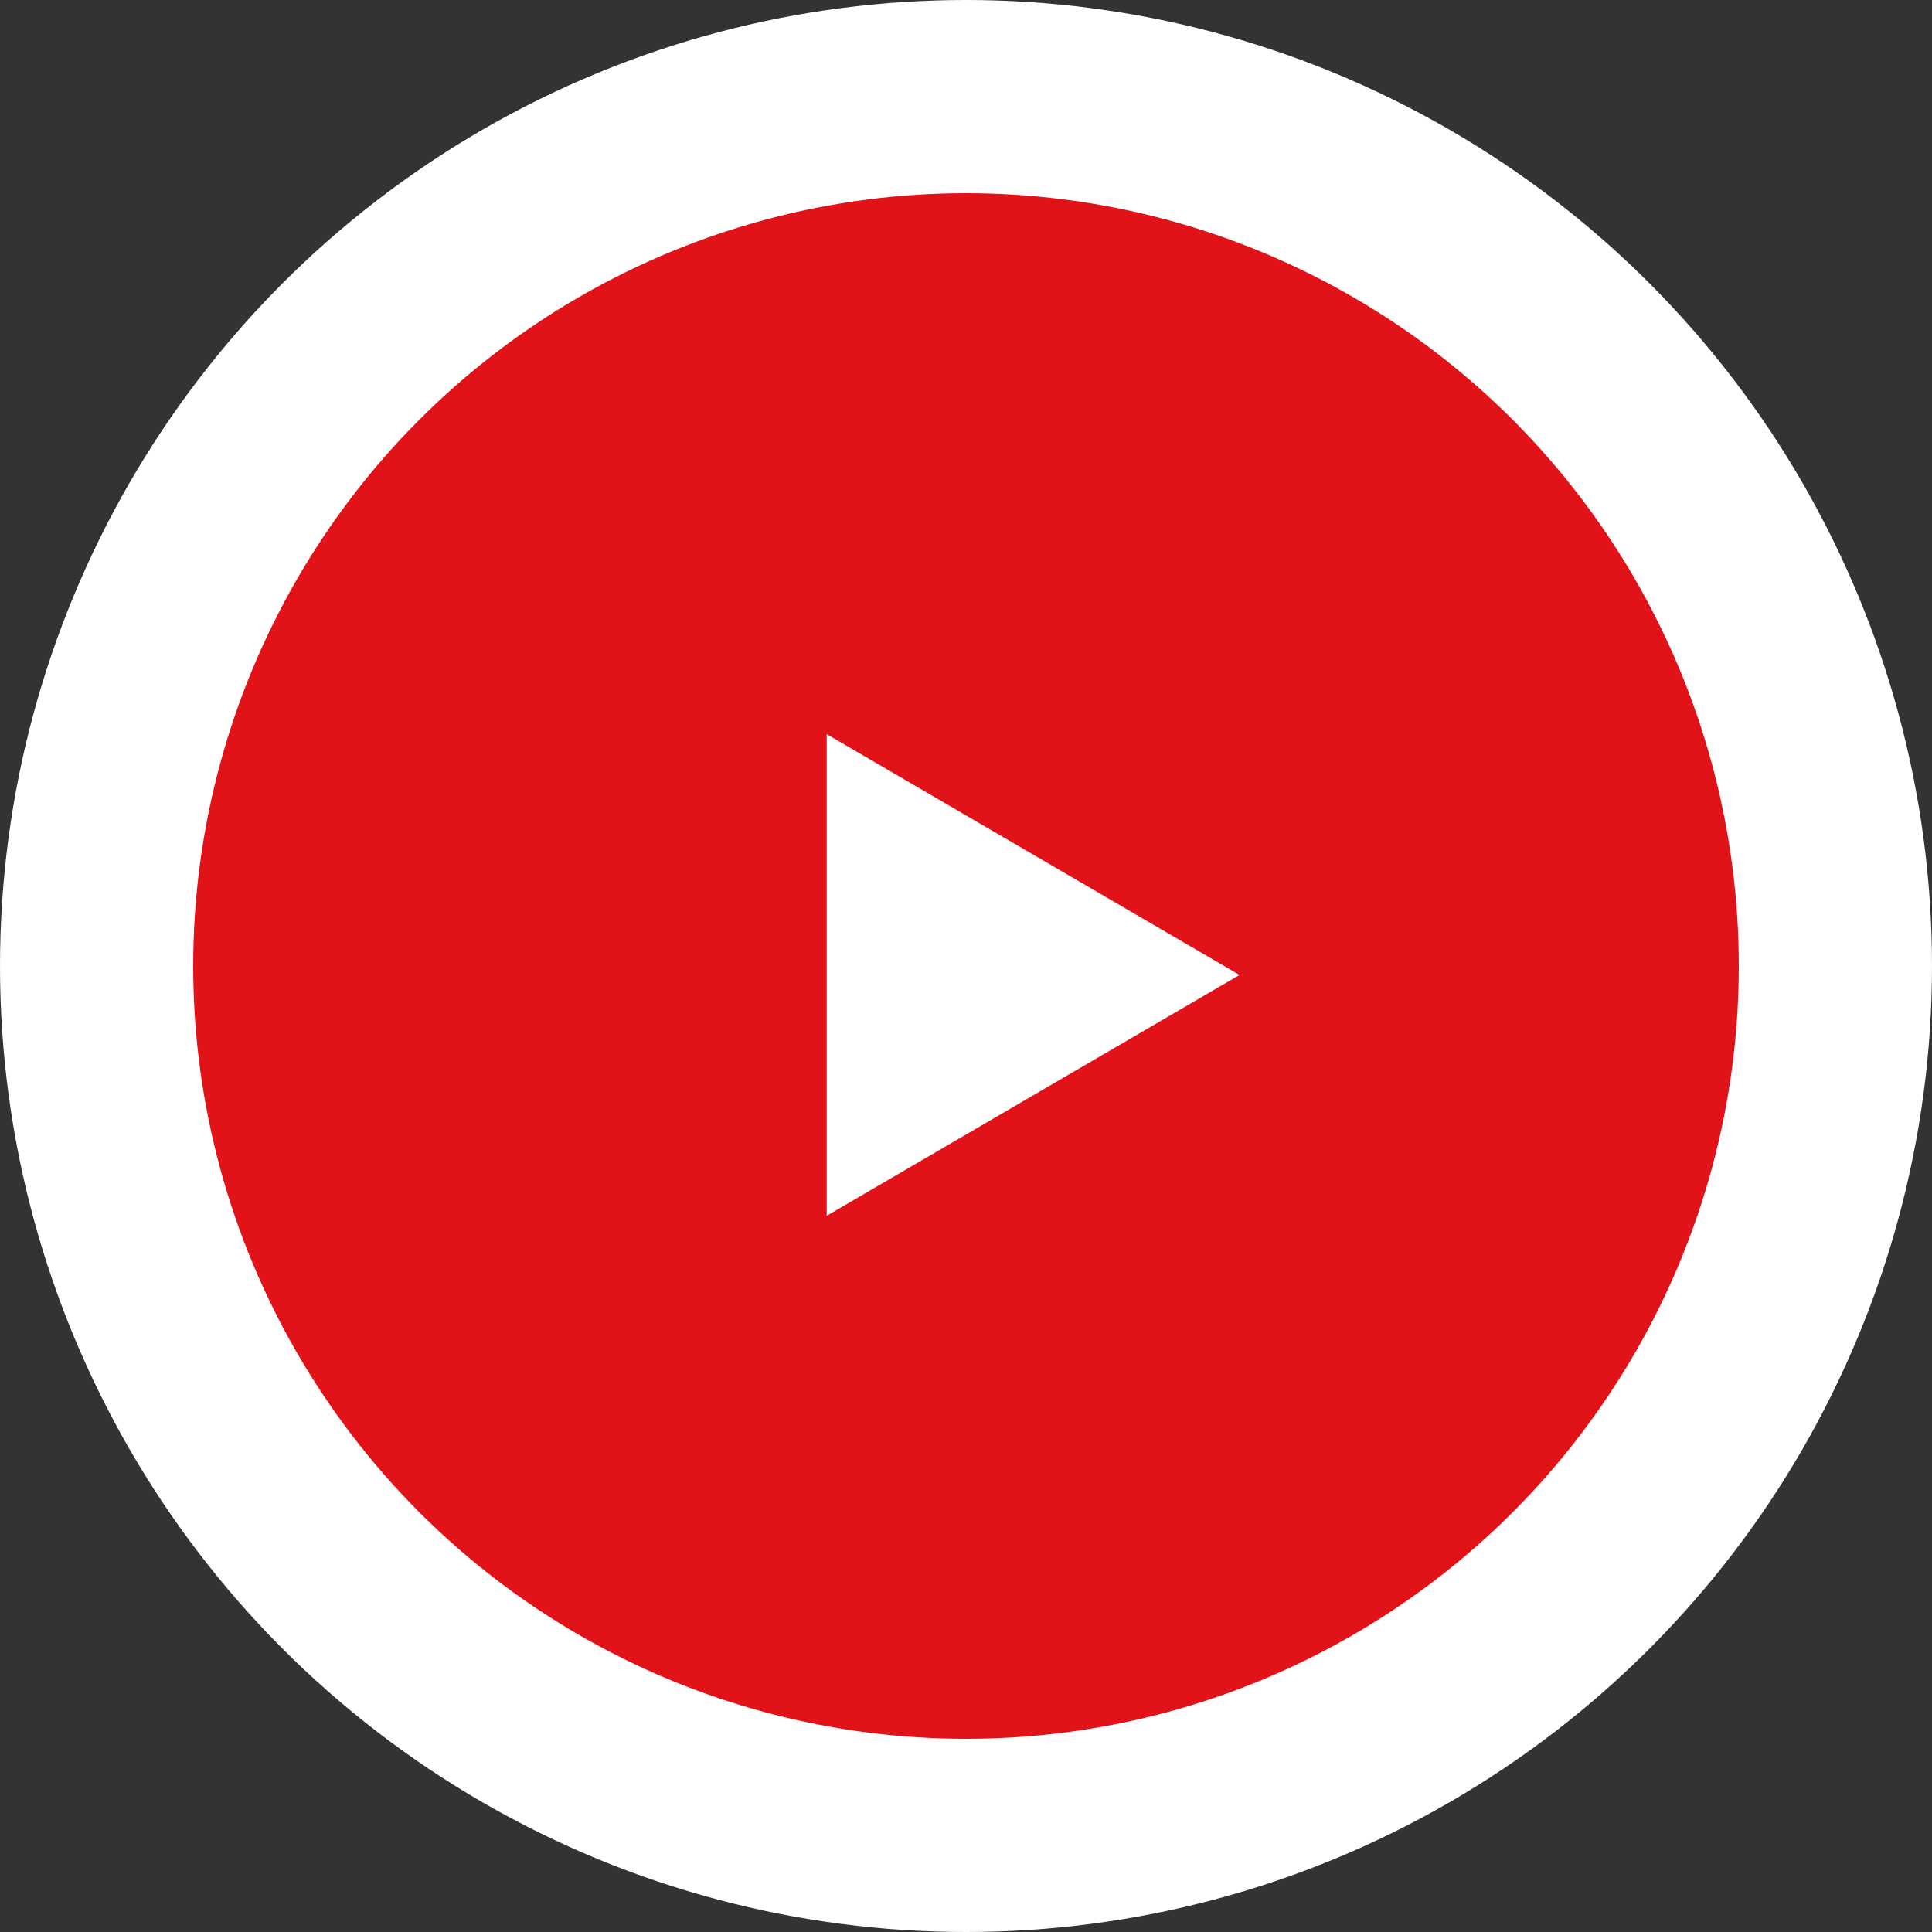
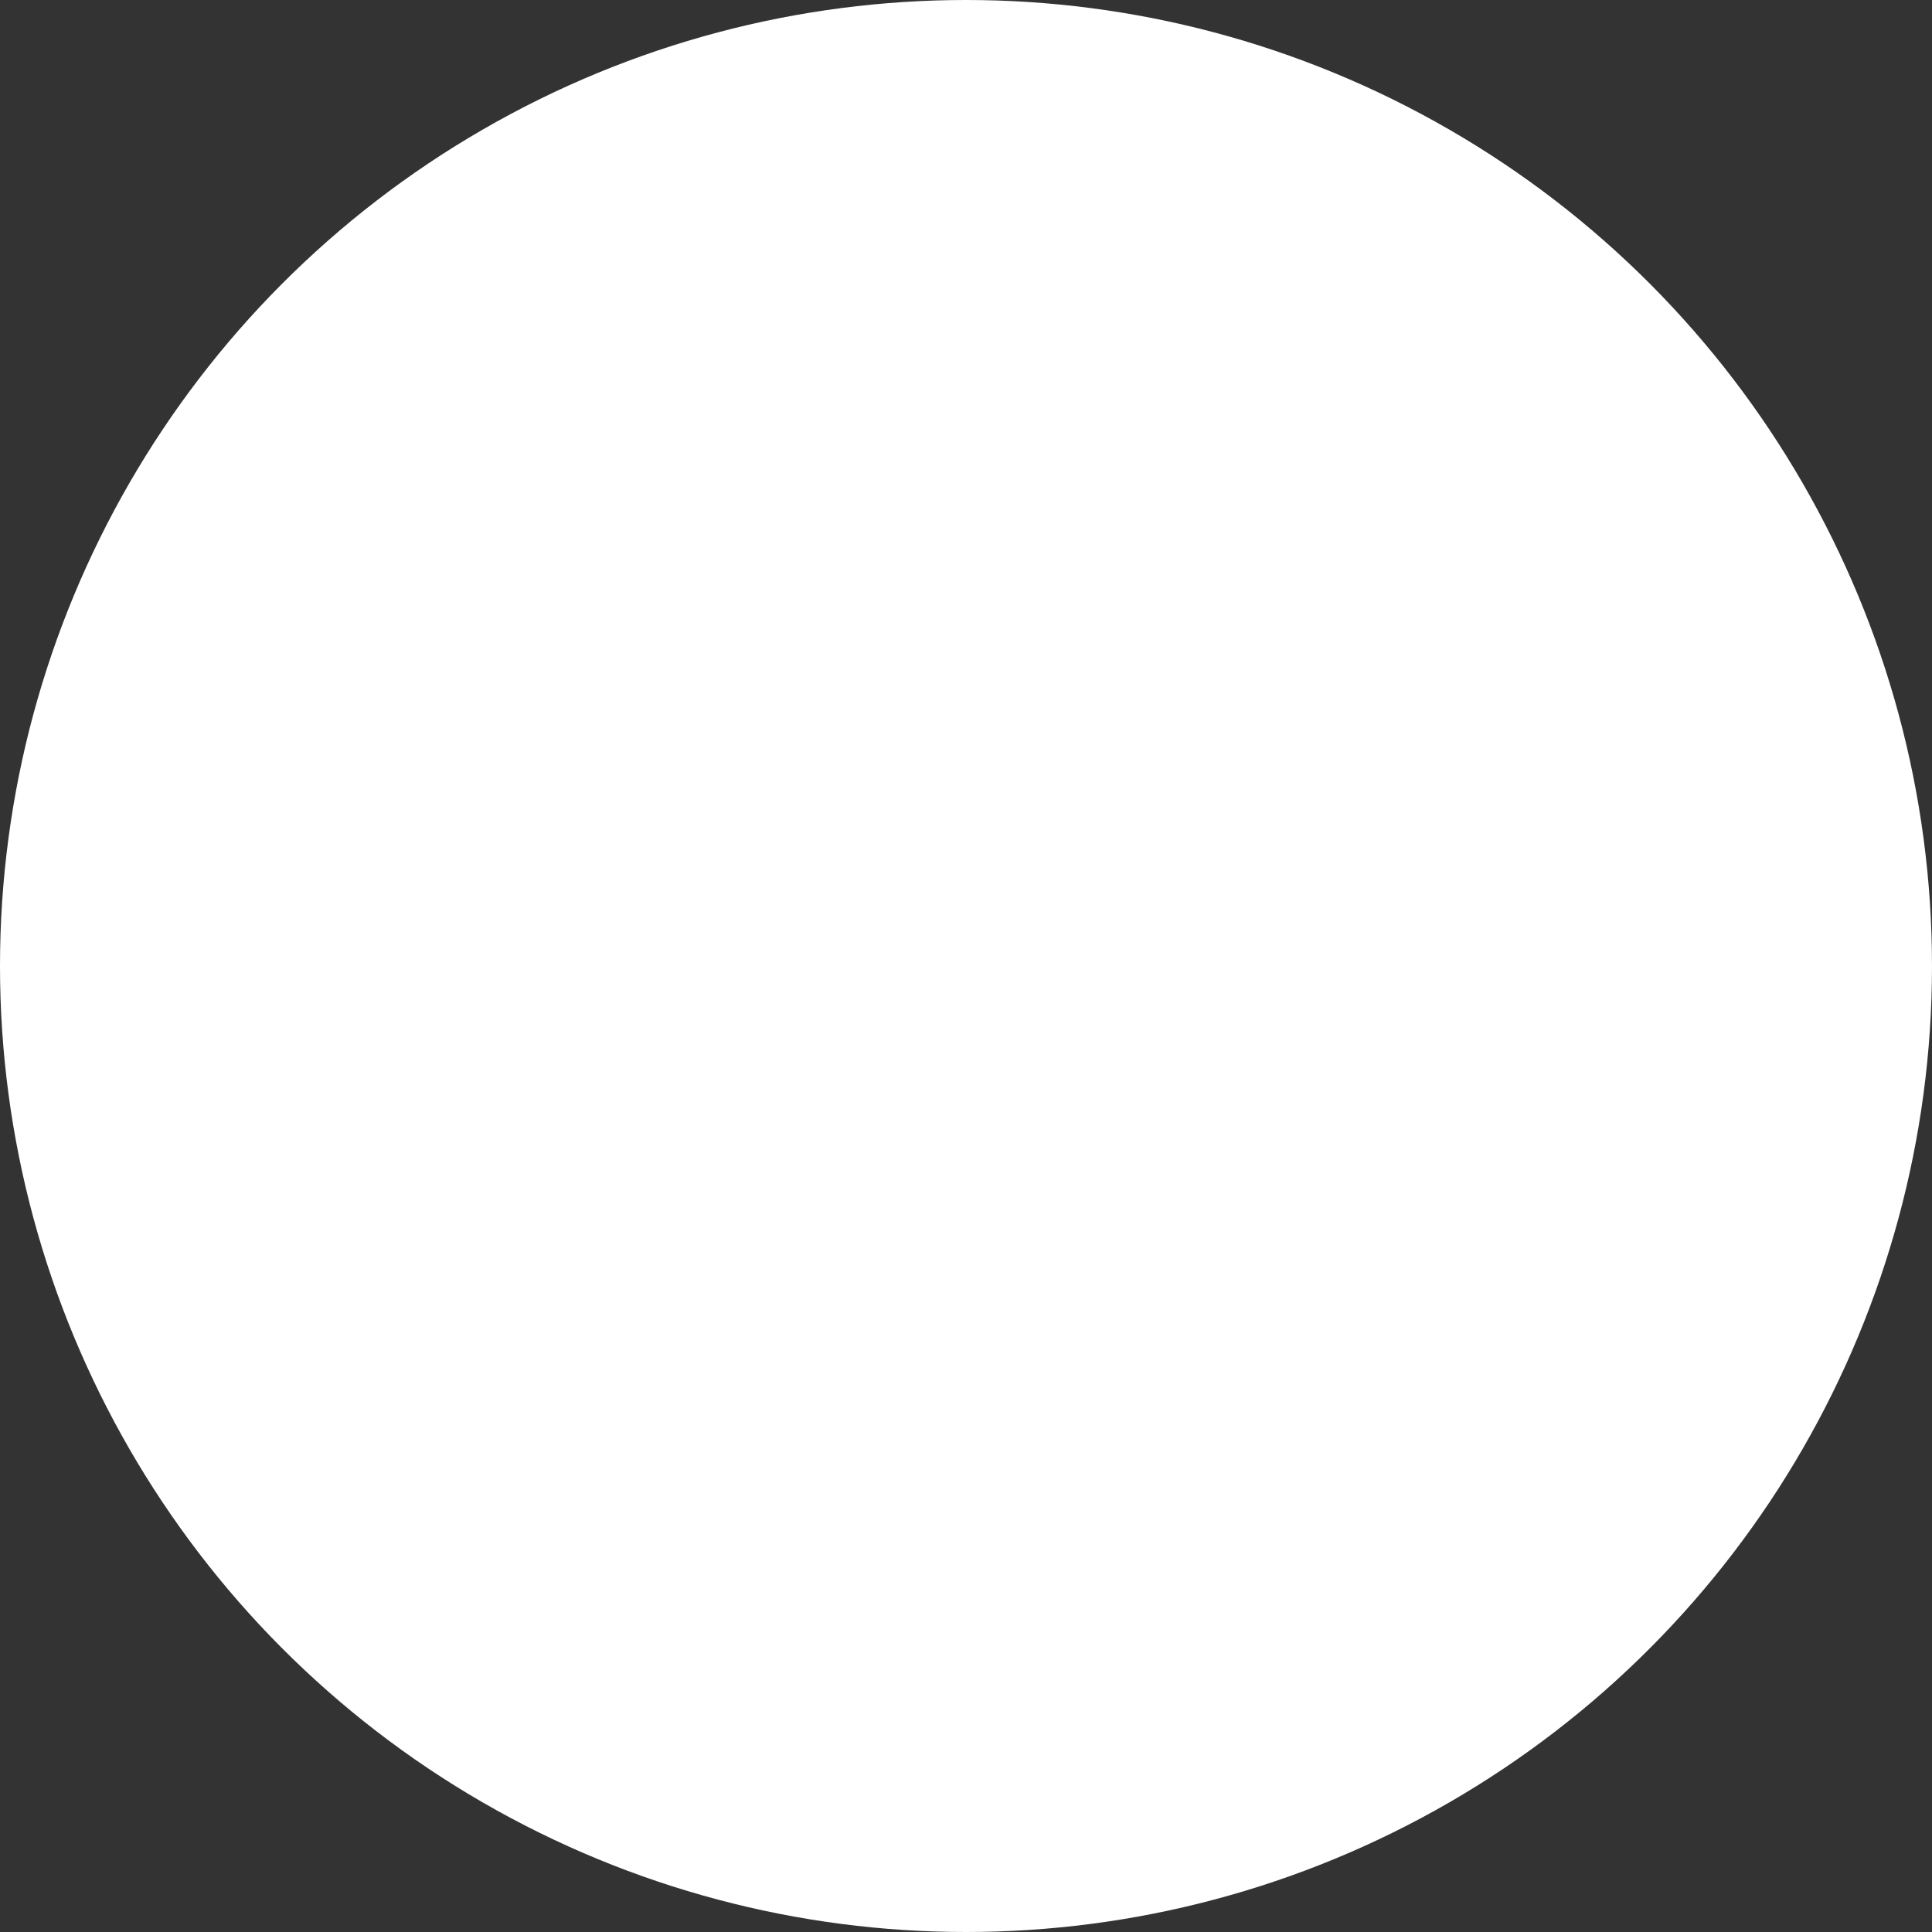
<svg xmlns="http://www.w3.org/2000/svg" id="Component_3_1" data-name="Component 3 – 1" width="100" height="100" viewBox="0 0 100 100">
  <rect x="0" y="0" width="100" height="100" fill="#333333" stroke="none" />
  <circle id="Ellipse_21" data-name="Ellipse 21" cx="50" cy="50" r="50" fill="#fff" />
  <g id="Group_4999" data-name="Group 4999" transform="translate(-1051 374)">
-     <circle id="Ellipse_18" data-name="Ellipse 18" cx="40" cy="40" r="40" transform="translate(1061 -364)" fill="#e21219" />
-     <path id="Polygon_3" data-name="Polygon 3" d="M12.464,0,24.928,21.367H0Z" transform="translate(1115.157 -336) rotate(90)" fill="#fff" />
+     <path id="Polygon_3" data-name="Polygon 3" d="M12.464,0,24.928,21.367Z" transform="translate(1115.157 -336) rotate(90)" fill="#fff" />
  </g>
</svg>